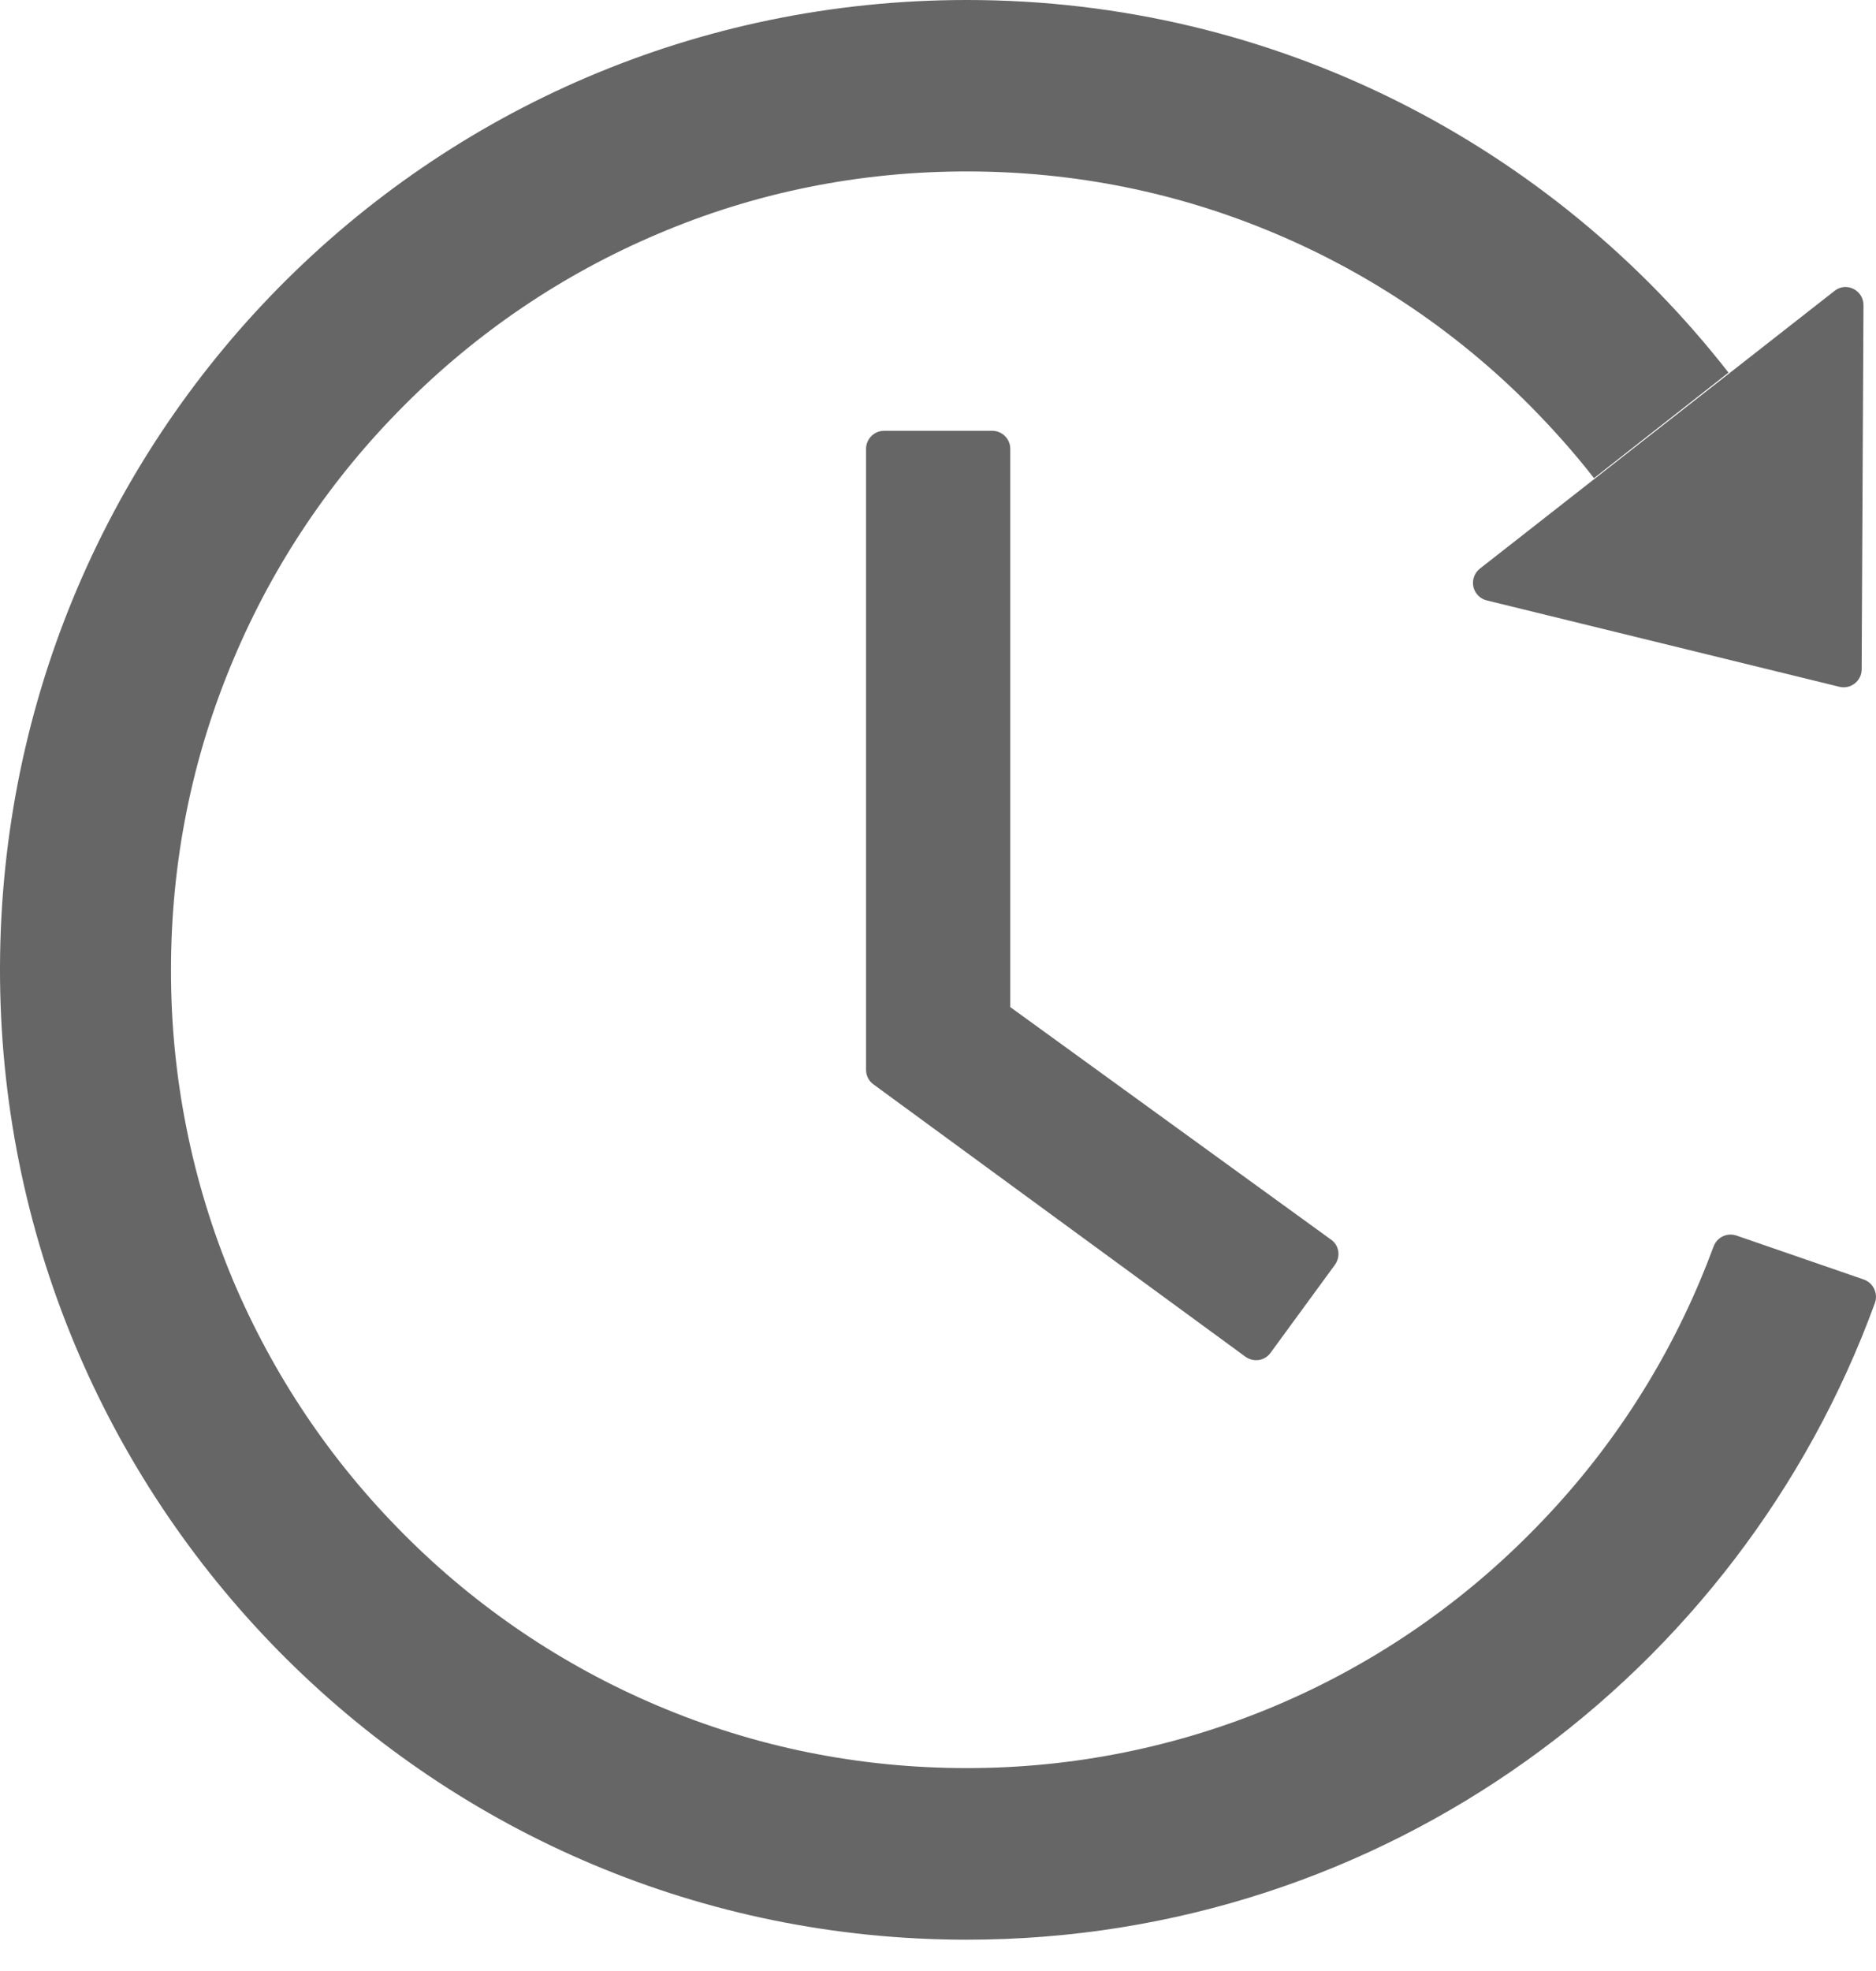
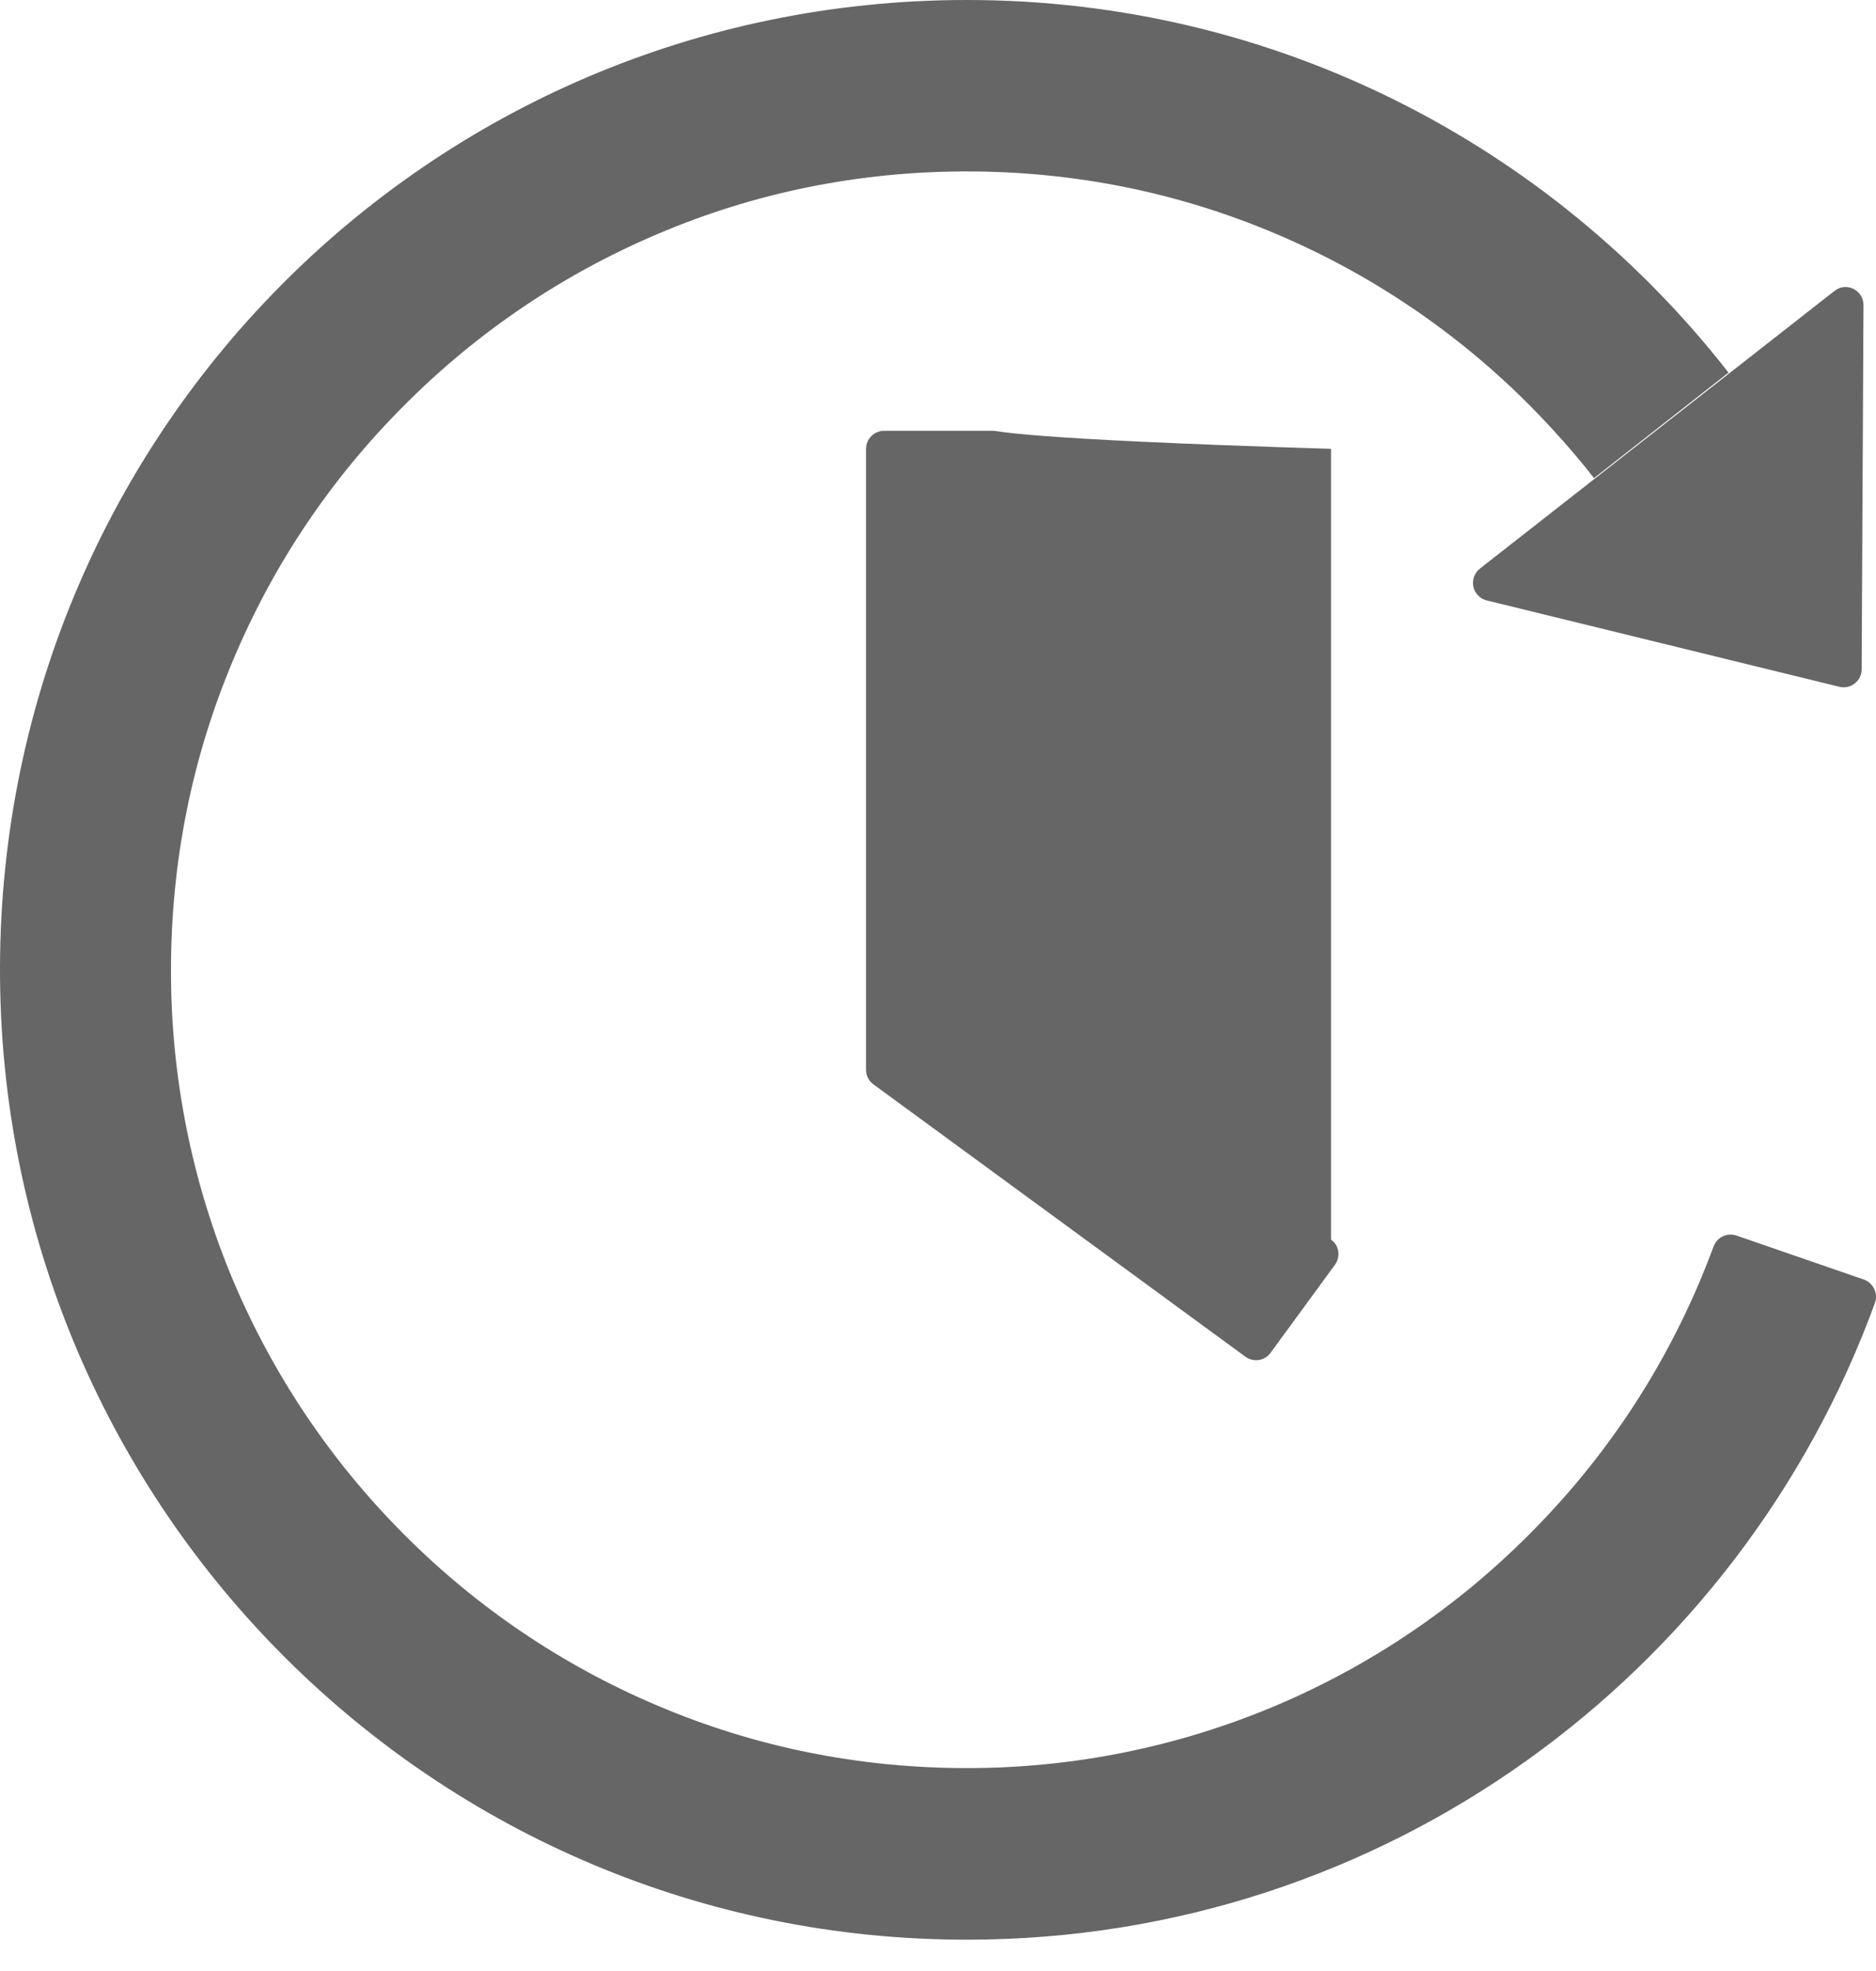
<svg xmlns="http://www.w3.org/2000/svg" width="40" height="42" viewBox="0 0 40 42" fill="none">
-   <path d="M21.157 9.18H18.85C18.639 9.18 18.466 9.353 18.466 9.564V22.796C18.466 22.921 18.524 23.036 18.625 23.108L26.553 28.909C26.726 29.034 26.965 29.001 27.09 28.828L28.462 26.953C28.591 26.775 28.553 26.535 28.38 26.415L21.541 21.46V9.564C21.541 9.353 21.368 9.18 21.157 9.18ZM31.699 12.794L39.22 14.635C39.459 14.693 39.694 14.51 39.694 14.265L39.733 6.503C39.733 6.181 39.364 5.998 39.114 6.2L31.555 12.116C31.498 12.161 31.455 12.22 31.43 12.288C31.405 12.356 31.4 12.43 31.415 12.501C31.43 12.571 31.464 12.636 31.515 12.688C31.565 12.74 31.629 12.777 31.699 12.794ZM39.742 27.266L37.023 26.328C36.928 26.296 36.824 26.302 36.734 26.345C36.643 26.388 36.573 26.465 36.538 26.559C36.447 26.804 36.352 27.044 36.251 27.285C35.397 29.308 34.174 31.13 32.61 32.692C31.064 34.246 29.232 35.485 27.215 36.34C25.125 37.225 22.879 37.679 20.61 37.676C18.318 37.676 16.097 37.229 14.006 36.34C11.989 35.485 10.156 34.246 8.61 32.692C7.051 31.13 5.828 29.308 4.97 27.285C4.091 25.19 3.641 22.939 3.646 20.667C3.646 18.369 4.092 16.139 4.98 14.044C5.833 12.02 7.056 10.199 8.62 8.637C10.166 7.083 11.998 5.844 14.016 4.989C16.097 4.1 18.323 3.653 20.615 3.653C22.908 3.653 25.128 4.1 27.22 4.989C29.237 5.844 31.069 7.083 32.615 8.637C33.104 9.132 33.565 9.646 33.987 10.189L36.855 7.94C33.081 3.105 27.205 -0.005 20.605 5.56337e-06C9.114 0.005 -0.114 9.358 0.001 20.878C0.116 32.197 9.301 41.333 20.615 41.333C29.512 41.333 37.09 35.681 39.977 27.765C40.049 27.564 39.944 27.338 39.742 27.266Z" fill="#666666" />
+   <path d="M21.157 9.18H18.85C18.639 9.18 18.466 9.353 18.466 9.564V22.796C18.466 22.921 18.524 23.036 18.625 23.108L26.553 28.909C26.726 29.034 26.965 29.001 27.09 28.828L28.462 26.953C28.591 26.775 28.553 26.535 28.38 26.415V9.564C21.541 9.353 21.368 9.18 21.157 9.18ZM31.699 12.794L39.22 14.635C39.459 14.693 39.694 14.51 39.694 14.265L39.733 6.503C39.733 6.181 39.364 5.998 39.114 6.2L31.555 12.116C31.498 12.161 31.455 12.22 31.43 12.288C31.405 12.356 31.4 12.43 31.415 12.501C31.43 12.571 31.464 12.636 31.515 12.688C31.565 12.74 31.629 12.777 31.699 12.794ZM39.742 27.266L37.023 26.328C36.928 26.296 36.824 26.302 36.734 26.345C36.643 26.388 36.573 26.465 36.538 26.559C36.447 26.804 36.352 27.044 36.251 27.285C35.397 29.308 34.174 31.13 32.61 32.692C31.064 34.246 29.232 35.485 27.215 36.34C25.125 37.225 22.879 37.679 20.61 37.676C18.318 37.676 16.097 37.229 14.006 36.34C11.989 35.485 10.156 34.246 8.61 32.692C7.051 31.13 5.828 29.308 4.97 27.285C4.091 25.19 3.641 22.939 3.646 20.667C3.646 18.369 4.092 16.139 4.98 14.044C5.833 12.02 7.056 10.199 8.62 8.637C10.166 7.083 11.998 5.844 14.016 4.989C16.097 4.1 18.323 3.653 20.615 3.653C22.908 3.653 25.128 4.1 27.22 4.989C29.237 5.844 31.069 7.083 32.615 8.637C33.104 9.132 33.565 9.646 33.987 10.189L36.855 7.94C33.081 3.105 27.205 -0.005 20.605 5.56337e-06C9.114 0.005 -0.114 9.358 0.001 20.878C0.116 32.197 9.301 41.333 20.615 41.333C29.512 41.333 37.09 35.681 39.977 27.765C40.049 27.564 39.944 27.338 39.742 27.266Z" fill="#666666" />
</svg>